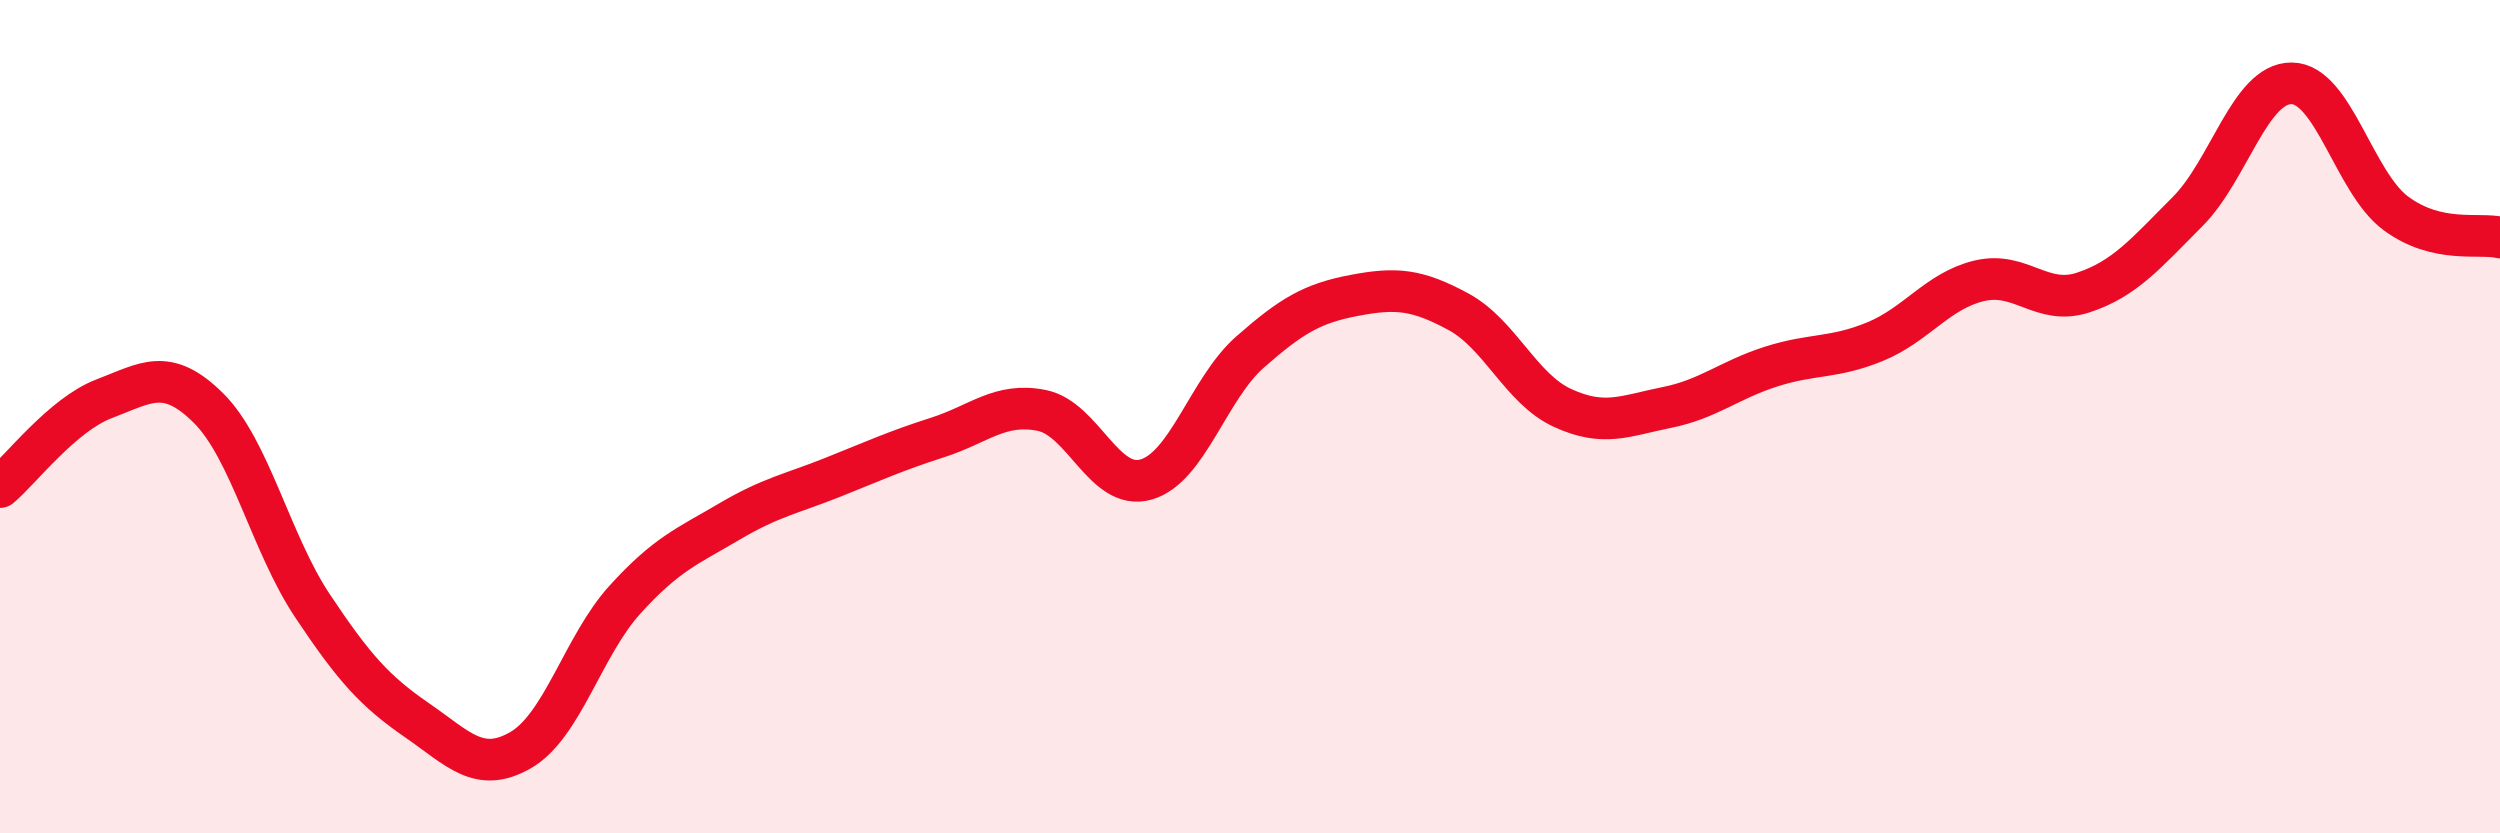
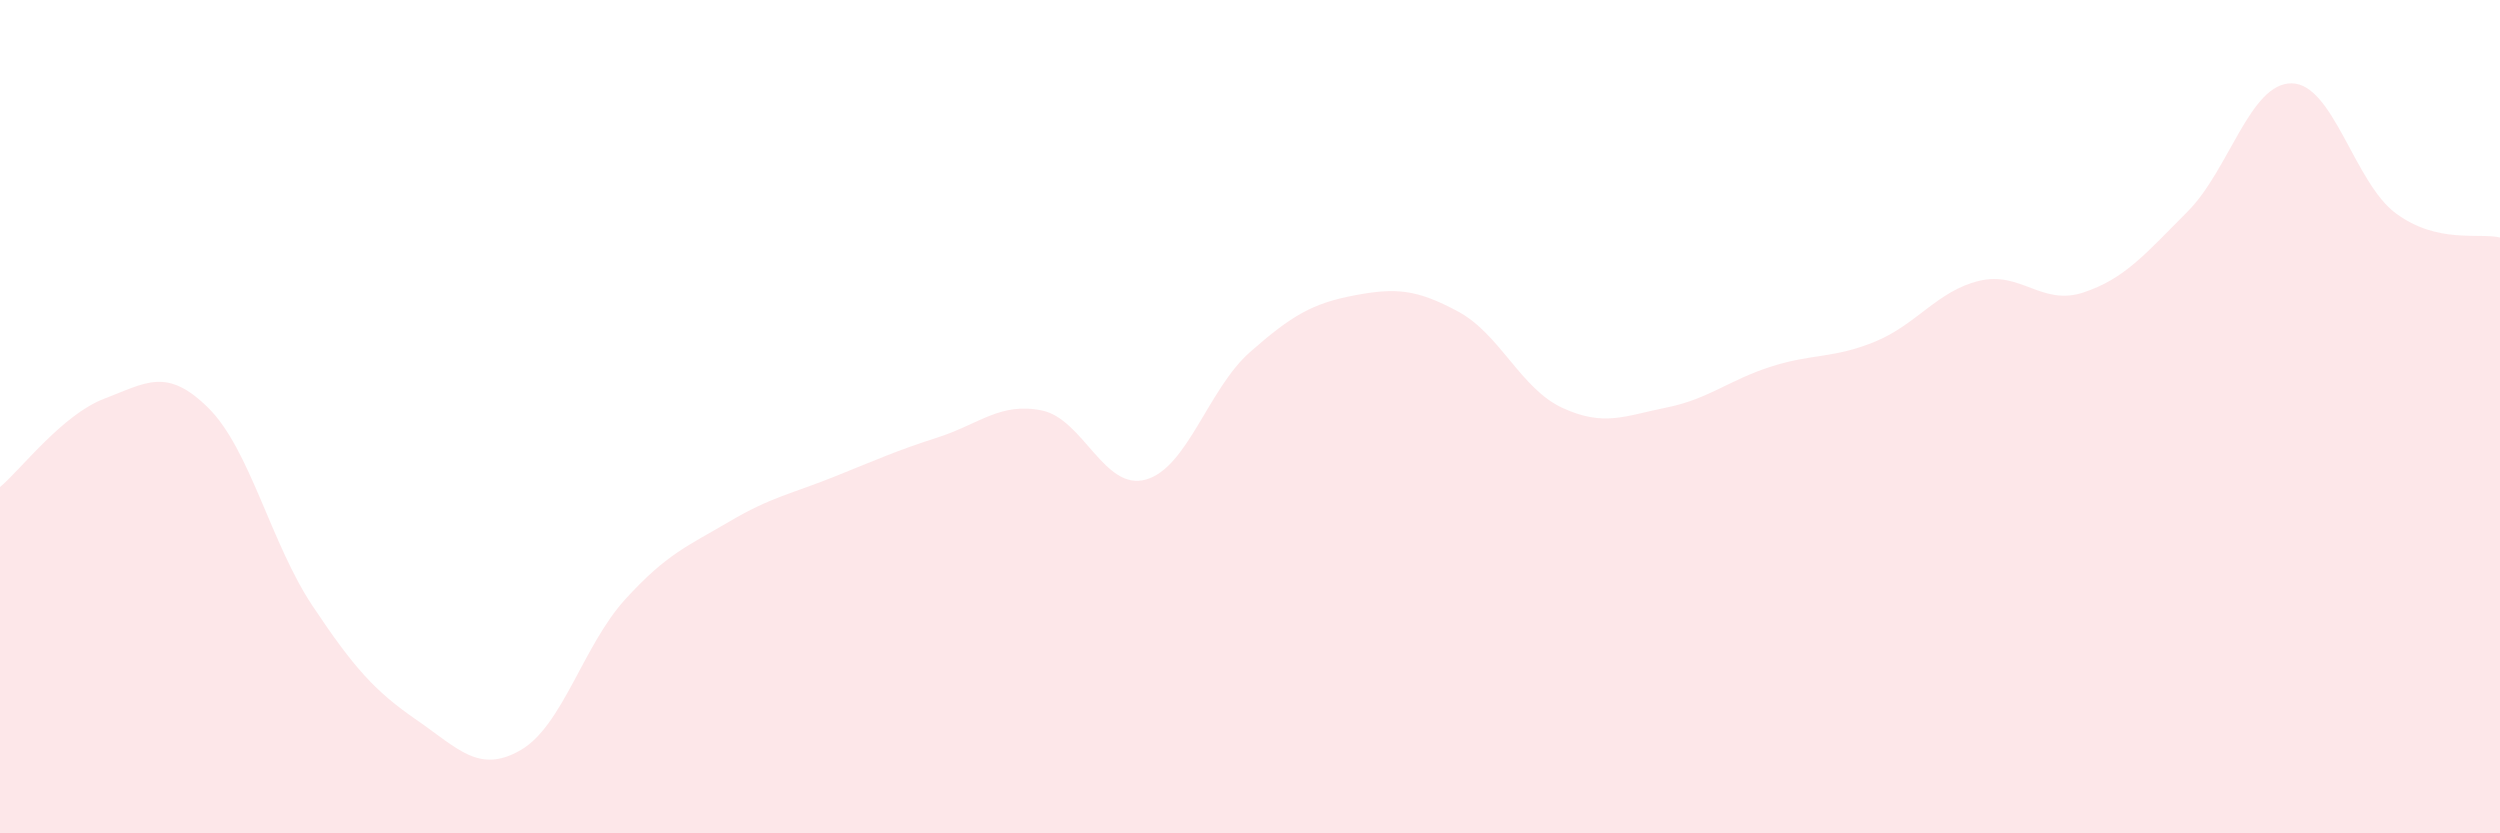
<svg xmlns="http://www.w3.org/2000/svg" width="60" height="20" viewBox="0 0 60 20">
  <path d="M 0,11.69 C 0.5,11.27 1.5,9.95 2.5,9.57 C 3.5,9.19 4,8.8 5,9.79 C 6,10.78 6.5,13.04 7.5,14.54 C 8.5,16.04 9,16.59 10,17.28 C 11,17.97 11.5,18.58 12.5,18 C 13.5,17.42 14,15.49 15,14.39 C 16,13.29 16.5,13.11 17.5,12.52 C 18.5,11.93 19,11.85 20,11.45 C 21,11.05 21.5,10.82 22.5,10.5 C 23.5,10.18 24,9.65 25,9.85 C 26,10.05 26.5,11.79 27.5,11.51 C 28.5,11.23 29,9.33 30,8.45 C 31,7.57 31.5,7.28 32.5,7.09 C 33.5,6.9 34,6.94 35,7.48 C 36,8.02 36.5,9.33 37.5,9.79 C 38.5,10.25 39,9.98 40,9.78 C 41,9.58 41.5,9.12 42.5,8.8 C 43.5,8.48 44,8.61 45,8.2 C 46,7.79 46.5,6.98 47.5,6.74 C 48.5,6.5 49,7.35 50,7.02 C 51,6.69 51.5,6.08 52.5,5.08 C 53.5,4.08 54,1.99 55,2 C 56,2.01 56.5,4.38 57.5,5.12 C 58.5,5.86 59.5,5.58 60,5.7L60 20L0 20Z" fill="#EB0A25" opacity="0.1" stroke-linecap="round" stroke-linejoin="round" />
-   <path d="M 0,11.69 C 0.5,11.27 1.5,9.95 2.5,9.57 C 3.5,9.19 4,8.8 5,9.79 C 6,10.78 6.5,13.04 7.5,14.54 C 8.5,16.04 9,16.59 10,17.28 C 11,17.97 11.5,18.58 12.5,18 C 13.5,17.42 14,15.49 15,14.39 C 16,13.29 16.5,13.11 17.5,12.52 C 18.5,11.93 19,11.85 20,11.45 C 21,11.05 21.5,10.82 22.5,10.5 C 23.5,10.18 24,9.65 25,9.85 C 26,10.05 26.5,11.79 27.5,11.51 C 28.5,11.23 29,9.33 30,8.45 C 31,7.57 31.5,7.28 32.5,7.09 C 33.5,6.9 34,6.94 35,7.48 C 36,8.02 36.5,9.33 37.5,9.79 C 38.5,10.25 39,9.98 40,9.78 C 41,9.58 41.5,9.12 42.5,8.8 C 43.5,8.48 44,8.61 45,8.2 C 46,7.79 46.5,6.98 47.5,6.74 C 48.5,6.5 49,7.35 50,7.02 C 51,6.69 51.5,6.08 52.5,5.08 C 53.5,4.08 54,1.99 55,2 C 56,2.01 56.5,4.38 57.5,5.12 C 58.5,5.86 59.5,5.58 60,5.7" stroke="#EB0A25" stroke-width="1" fill="none" stroke-linecap="round" stroke-linejoin="round" />
</svg>